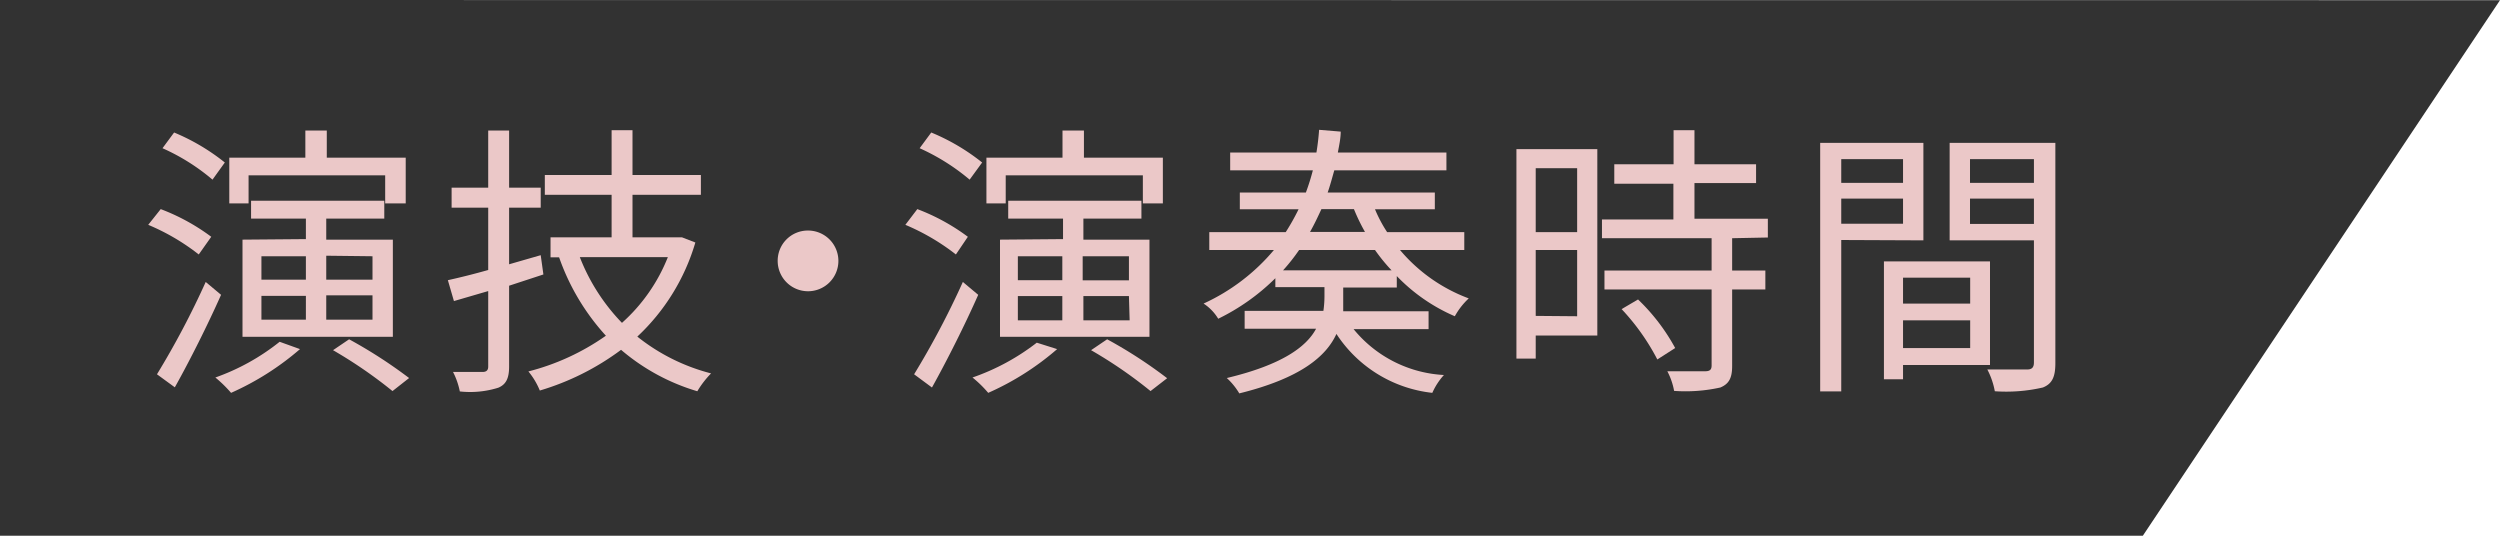
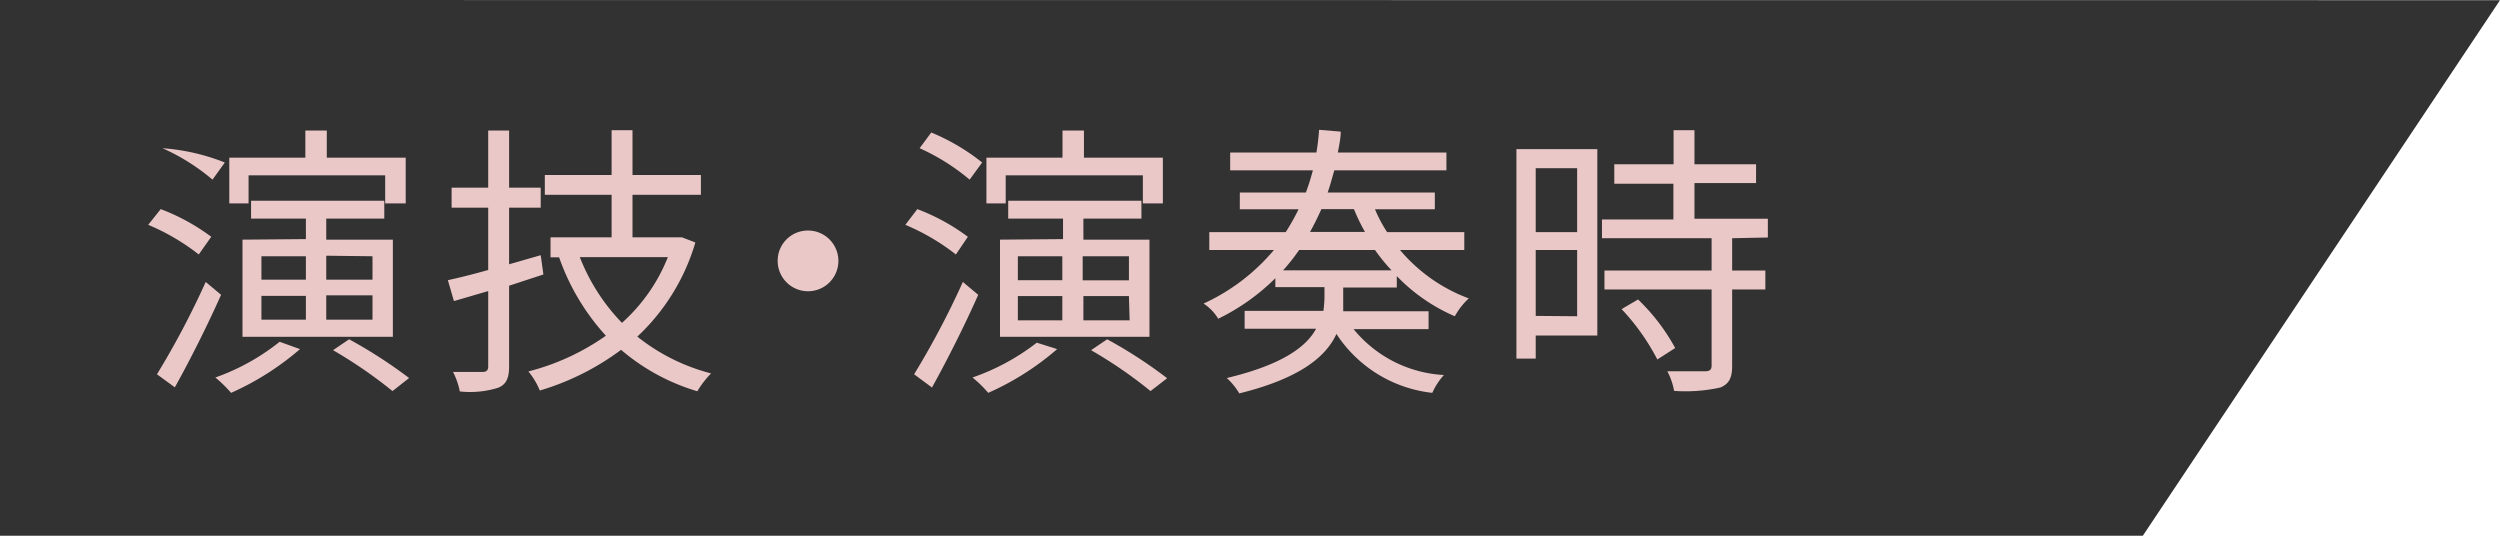
<svg xmlns="http://www.w3.org/2000/svg" viewBox="0 0 140 30">
  <g>
    <polygon points="120 30 0 30 0 0 140 0.01 120 30" style="fill: #323232" />
    <g>
-       <path d="M11.13,14.25A12.21,12.21,0,0,0,8.3,12.59L9,11.71a11.56,11.56,0,0,1,2.83,1.55Zm1.25,2.26c-.75,1.69-1.76,3.7-2.59,5.18l-1-.73a47.15,47.15,0,0,0,2.73-5.17Zm-.48-6.45A11.61,11.61,0,0,0,9.1,8.3l.65-.88A11.71,11.71,0,0,1,12.59,9.1Zm4.9,9.49A15.55,15.55,0,0,1,12.94,22a7.18,7.18,0,0,0-.88-.86,12.36,12.36,0,0,0,3.6-2Zm-2.88-8.16H12.84V8.83H17.1V7.31h1.2V8.83h4.42v2.56H21.57V9.82H13.92Zm3.21,2V12.24H14.06v-1h7.46v1H18.27v1.18H22v5.44H13.58V13.42Zm-2.49,2.27h2.49V14.35H14.64Zm0,2.24h2.49V16.57H14.64Zm3.63-3.58v1.34h2.59V14.35Zm2.59,2.22H18.27v1.36h2.59ZM19.55,19a26.85,26.85,0,0,1,3.36,2.17l-.93.73a25.75,25.75,0,0,0-3.33-2.29Z" style="fill: #ebc8c8" />
+       <path d="M11.13,14.25A12.21,12.21,0,0,0,8.3,12.59L9,11.71a11.56,11.56,0,0,1,2.83,1.55Zm1.25,2.26c-.75,1.69-1.76,3.7-2.59,5.18l-1-.73a47.15,47.15,0,0,0,2.73-5.17Zm-.48-6.45A11.61,11.61,0,0,0,9.1,8.3A11.71,11.71,0,0,1,12.59,9.1Zm4.9,9.49A15.55,15.55,0,0,1,12.94,22a7.18,7.18,0,0,0-.88-.86,12.36,12.36,0,0,0,3.6-2Zm-2.88-8.16H12.84V8.83H17.1V7.31h1.2V8.83h4.42v2.56H21.57V9.82H13.92Zm3.21,2V12.24H14.06v-1h7.46v1H18.27v1.18H22v5.44H13.58V13.42Zm-2.49,2.27h2.49V14.35H14.64Zm0,2.24h2.49V16.57H14.64Zm3.63-3.58v1.34h2.59V14.35Zm2.59,2.22H18.27v1.36h2.59ZM19.55,19a26.85,26.85,0,0,1,3.36,2.17l-.93.73a25.75,25.75,0,0,0-3.33-2.29Z" style="fill: #ebc8c8" />
      <path d="M30.43,15.37,28.51,16v4.53c0,.67-.18,1-.6,1.18a5.26,5.26,0,0,1-2.16.21,4.18,4.18,0,0,0-.38-1.09c.77,0,1.45,0,1.65,0s.32-.08.32-.3V16.3l-1.92.56-.34-1.17c.64-.14,1.41-.33,2.26-.57V11.63H25.29V10.51h2.05V7.31h1.17v3.2h1.77v1.12H28.51V14.8l1.77-.51Zm8.51-1.79a11.74,11.74,0,0,1-3.25,5.27,11,11,0,0,0,4.13,2.06,5.32,5.32,0,0,0-.77,1,11.67,11.67,0,0,1-4.27-2.32,14.52,14.52,0,0,1-4.55,2.28,4.16,4.16,0,0,0-.64-1.07,13.18,13.18,0,0,0,4.34-2,12.73,12.73,0,0,1-2.62-4.39h-.48V13.29h3.42V10.91H30.51V9.8h3.74V7.29h1.17V9.8h3.83v1.11H35.42v2.38H38l.19,0Zm-6.47.82a11.06,11.06,0,0,0,2.36,3.68A9.75,9.75,0,0,0,37.4,14.4Z" style="fill: #ebc8c8" />
      <path d="M45.24,12.91a1.7,1.7,0,1,1-1.69,1.7A1.69,1.69,0,0,1,45.24,12.91Z" style="fill: #ebc8c8" />
      <path d="M53.53,14.25a12.36,12.36,0,0,0-2.83-1.66l.67-.88a11.56,11.56,0,0,1,2.83,1.55Zm1.25,2.26c-.75,1.7-1.76,3.7-2.59,5.19l-1-.74a47.15,47.15,0,0,0,2.73-5.17Zm-.48-6.45A11.92,11.92,0,0,0,51.5,8.3l.65-.88A11.71,11.71,0,0,1,55,9.1Zm4.9,9.49A15.37,15.37,0,0,1,55.34,22a6.53,6.53,0,0,0-.88-.86,12.58,12.58,0,0,0,3.6-1.95Zm-2.88-8.16H55.24V8.83H59.5V7.31h1.2V8.83h4.42v2.56H64V9.82H56.32Zm3.21,2V12.24H56.46v-1h7.46v1H60.67v1.18h3.7v5.44H56V13.42ZM57,15.69h2.49V14.35H57Zm0,2.25h2.49V16.58H57Zm3.63-3.59V15.7h2.59V14.35Zm2.59,2.23H60.67v1.36h2.59ZM62,19a25.76,25.76,0,0,1,3.36,2.18l-.93.72a25.08,25.08,0,0,0-3.33-2.29Z" style="fill: #ebc8c8" />
      <path d="M78.4,14a9.24,9.24,0,0,0,3.85,2.71,4,4,0,0,0-.78,1,10,10,0,0,1-3.25-2.25v.64h-3v.56c0,.25,0,.51,0,.77H80v1H75.8A7,7,0,0,0,80.86,21a3.69,3.69,0,0,0-.65,1,7.37,7.37,0,0,1-5.37-3.3c-.57,1.25-2,2.48-5.44,3.33a3.73,3.73,0,0,0-.7-.86c3.1-.74,4.46-1.75,5-2.76h-4v-1h4.41a5.7,5.7,0,0,0,.06-.8v-.53H71.42v-.5a12,12,0,0,1-3.2,2.27A2.63,2.63,0,0,0,67.4,17a11.25,11.25,0,0,0,3.94-3H67.72V13H72a12.58,12.58,0,0,0,.72-1.28H69.43v-.94h3.7a12.76,12.76,0,0,0,.39-1.24H68.89v-1h4.83c.07-.42.12-.85.15-1.27l1.21.1c0,.38-.09.78-.16,1.17H81v1H74.72c-.12.42-.23.84-.37,1.24h6v.94H77A7.65,7.65,0,0,0,77.68,13H82v1Zm-.47,1.14A10,10,0,0,1,77,14H72.75a10.72,10.72,0,0,1-.9,1.14ZM74,11.71c-.2.43-.4.86-.64,1.28h3.08a10.81,10.81,0,0,1-.62-1.28Z" style="fill: #ebc8c8" />
      <path d="M89.45,18.79H86v1.29H84.92V8.35h4.53ZM86,9.42V13h2.32V9.42Zm2.32,8.29V14H86v3.69ZM97,13.34v1.81h1.86v1.06H97V20.5c0,.67-.18,1-.66,1.2a9,9,0,0,1-2.59.19,3.79,3.79,0,0,0-.38-1.1c1,0,1.87,0,2.12,0s.36-.08.36-.32V16.21h-6V15.15h6V13.34H89.71V12.29h4v-2H90.4V9.2h3.32V7.29h1.17V9.2h3.45v1.05H94.89v2H99v1.05Zm-5.27,3.43a11.08,11.08,0,0,1,2.08,2.72l-1,.64a12.48,12.48,0,0,0-2-2.82Z" style="fill: #ebc8c8" />
-       <path d="M103.11,13.44v8.48h-1.18V8h5.78v5.46Zm0-4.53v1.33h3.46V8.91Zm3.46,3.62V11.12h-3.46v1.41Zm0,7.91v.8h-1.07v-6.6h5.94v5.8Zm0-4.89V17h3.76V15.55Zm3.76,3.94V17.94h-3.76v1.55Zm4.77.85c0,.75-.17,1.15-.7,1.36a9.16,9.16,0,0,1-2.69.21,4.31,4.31,0,0,0-.42-1.22c1,0,2,0,2.24,0s.37-.1.37-.39V13.46h-4.72V8h5.92Zm-1.2-7.8V11.12h-3.58v1.42Zm-3.58-3.63v1.33h3.58V8.91Z" style="fill: #ebc8c8" />
    </g>
  </g>
</svg>